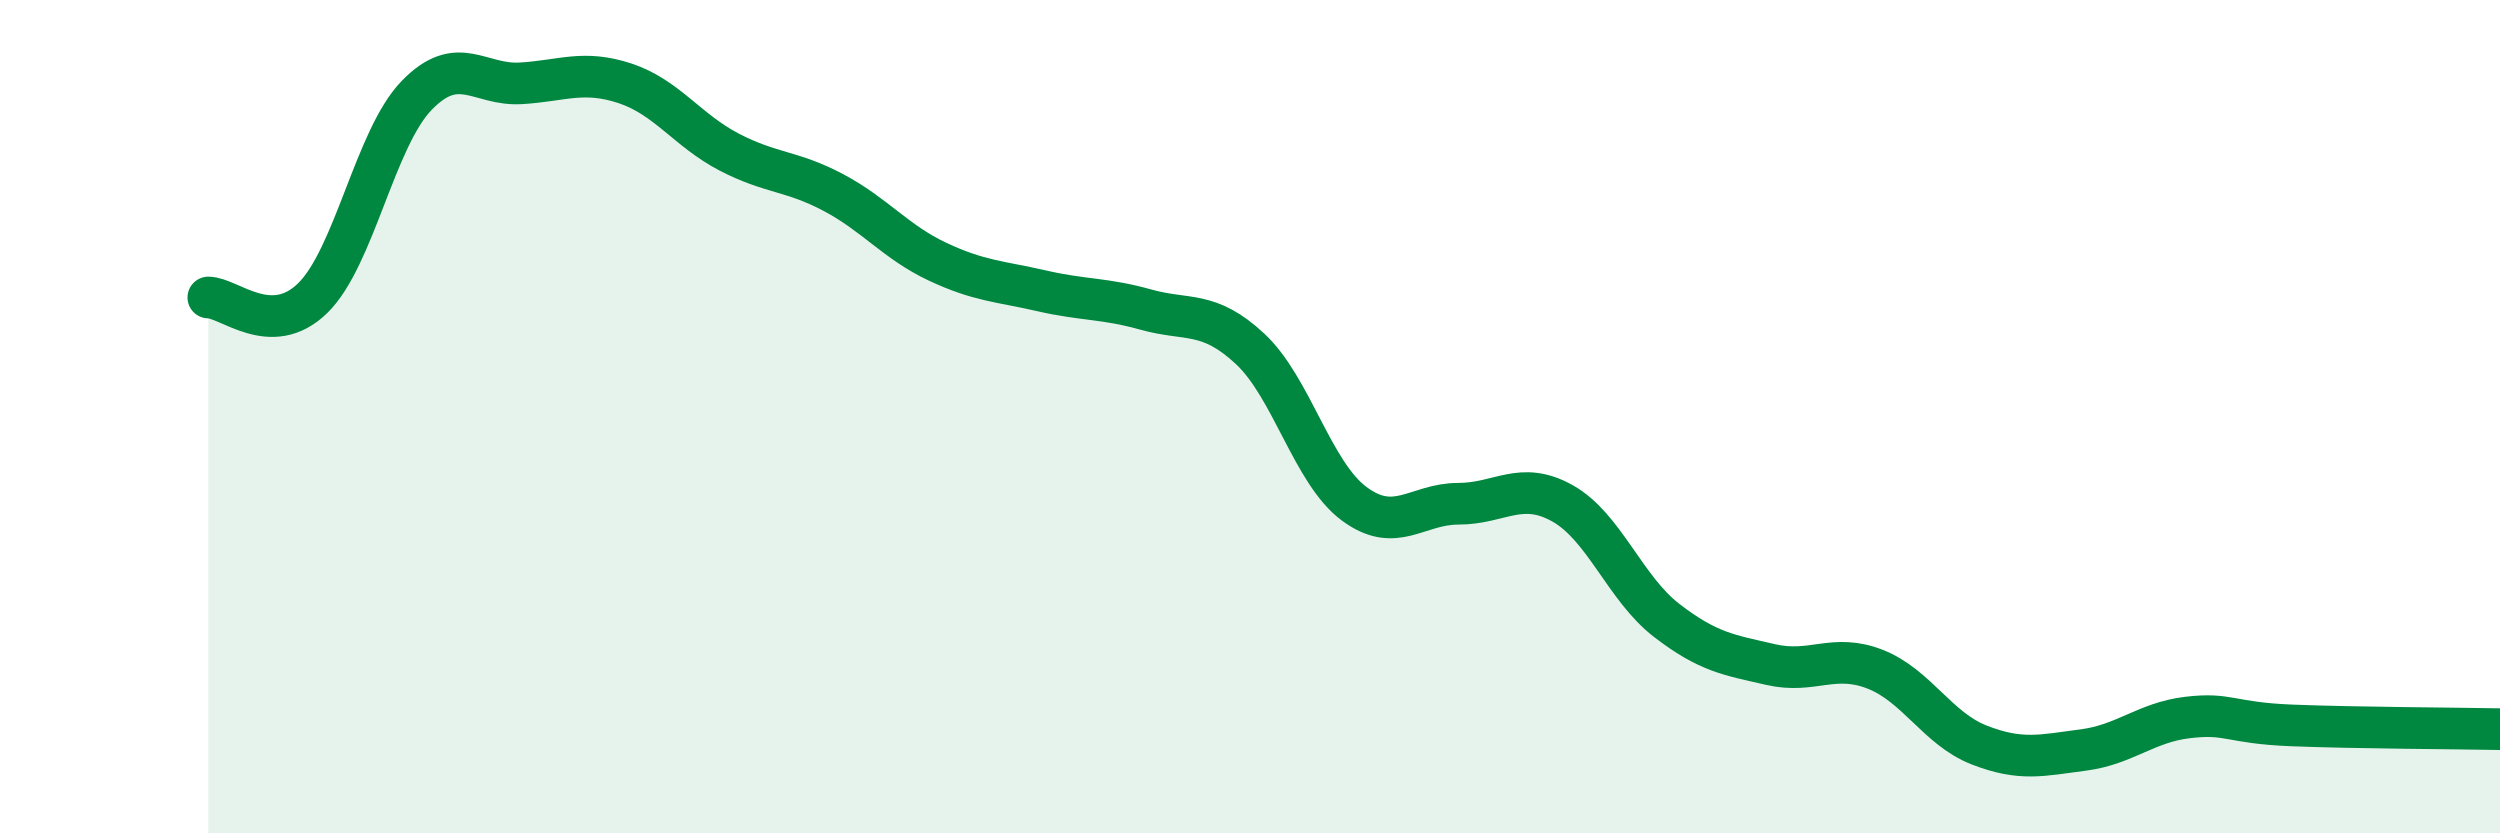
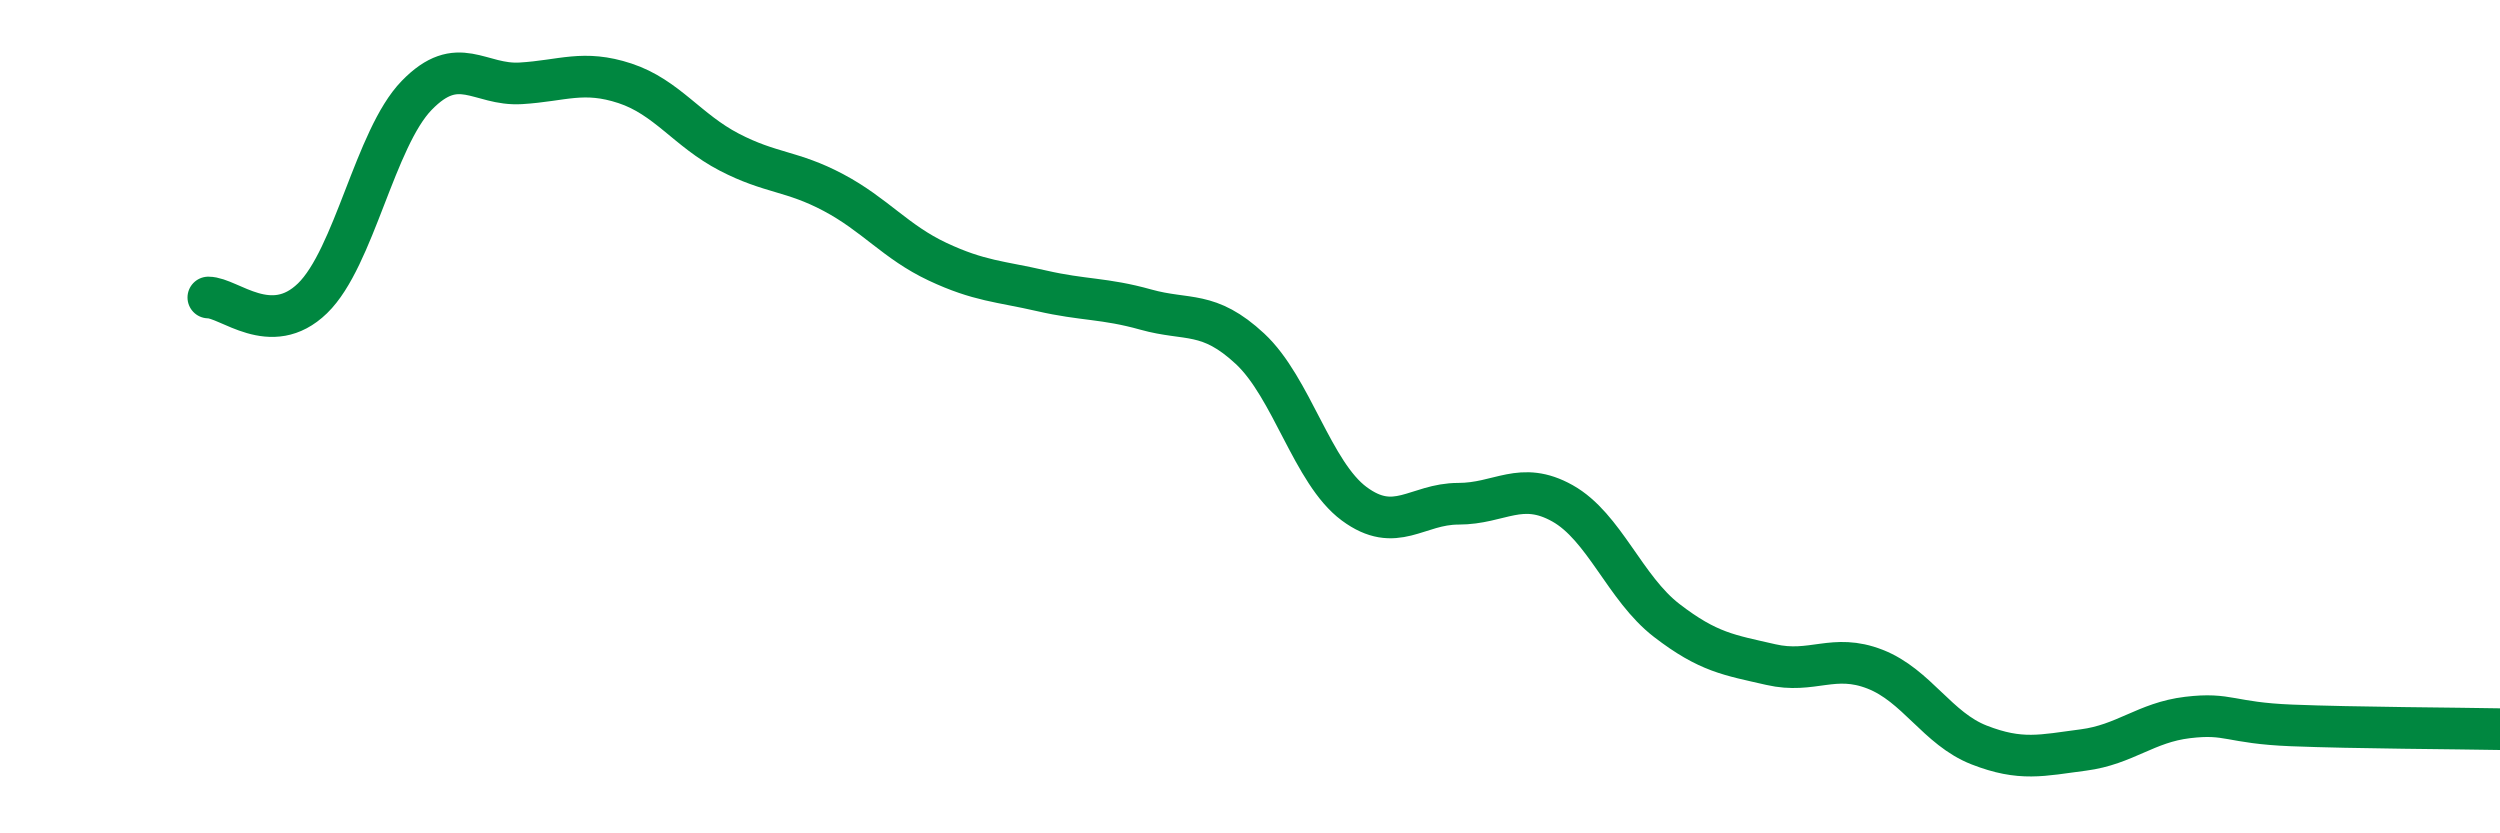
<svg xmlns="http://www.w3.org/2000/svg" width="60" height="20" viewBox="0 0 60 20">
-   <path d="M 5,7.14 C 5.5,7.14 6.5,8.13 7.5,7.16 C 8.5,6.19 9,3.32 10,2.29 C 11,1.26 11.5,2.06 12.5,2 C 13.5,1.94 14,1.67 15,2 C 16,2.33 16.5,3.13 17.5,3.65 C 18.5,4.17 19,4.09 20,4.62 C 21,5.15 21.5,5.81 22.5,6.28 C 23.5,6.75 24,6.75 25,6.98 C 26,7.21 26.5,7.15 27.5,7.43 C 28.5,7.71 29,7.44 30,8.37 C 31,9.3 31.5,11.35 32.5,12.09 C 33.5,12.83 34,12.09 35,12.09 C 36,12.09 36.5,11.52 37.5,12.08 C 38.5,12.64 39,14.12 40,14.89 C 41,15.66 41.5,15.72 42.5,15.95 C 43.5,16.18 44,15.67 45,16.06 C 46,16.45 46.5,17.49 47.5,17.88 C 48.5,18.27 49,18.13 50,18 C 51,17.87 51.5,17.34 52.5,17.22 C 53.5,17.1 53.5,17.35 55,17.41 C 56.5,17.47 59,17.48 60,17.5L60 20L5 20Z" fill="#008740" opacity="0.1" stroke-linecap="round" stroke-linejoin="round" />
  <path d="M 5,7.14 C 5.5,7.14 6.5,8.13 7.5,7.16 C 8.5,6.19 9,3.32 10,2.29 C 11,1.26 11.5,2.06 12.5,2 C 13.5,1.94 14,1.67 15,2 C 16,2.33 16.5,3.13 17.5,3.65 C 18.5,4.17 19,4.09 20,4.62 C 21,5.15 21.5,5.81 22.5,6.28 C 23.5,6.75 24,6.75 25,6.98 C 26,7.21 26.5,7.15 27.5,7.43 C 28.5,7.71 29,7.44 30,8.37 C 31,9.3 31.5,11.35 32.5,12.09 C 33.5,12.83 34,12.09 35,12.09 C 36,12.09 36.5,11.52 37.5,12.08 C 38.5,12.64 39,14.12 40,14.89 C 41,15.66 41.5,15.72 42.5,15.95 C 43.5,16.18 44,15.67 45,16.06 C 46,16.45 46.5,17.49 47.5,17.88 C 48.5,18.27 49,18.13 50,18 C 51,17.87 51.5,17.34 52.5,17.22 C 53.5,17.1 53.5,17.35 55,17.41 C 56.5,17.47 59,17.48 60,17.5" stroke="#008740" stroke-width="1" fill="none" stroke-linecap="round" stroke-linejoin="round" />
</svg>